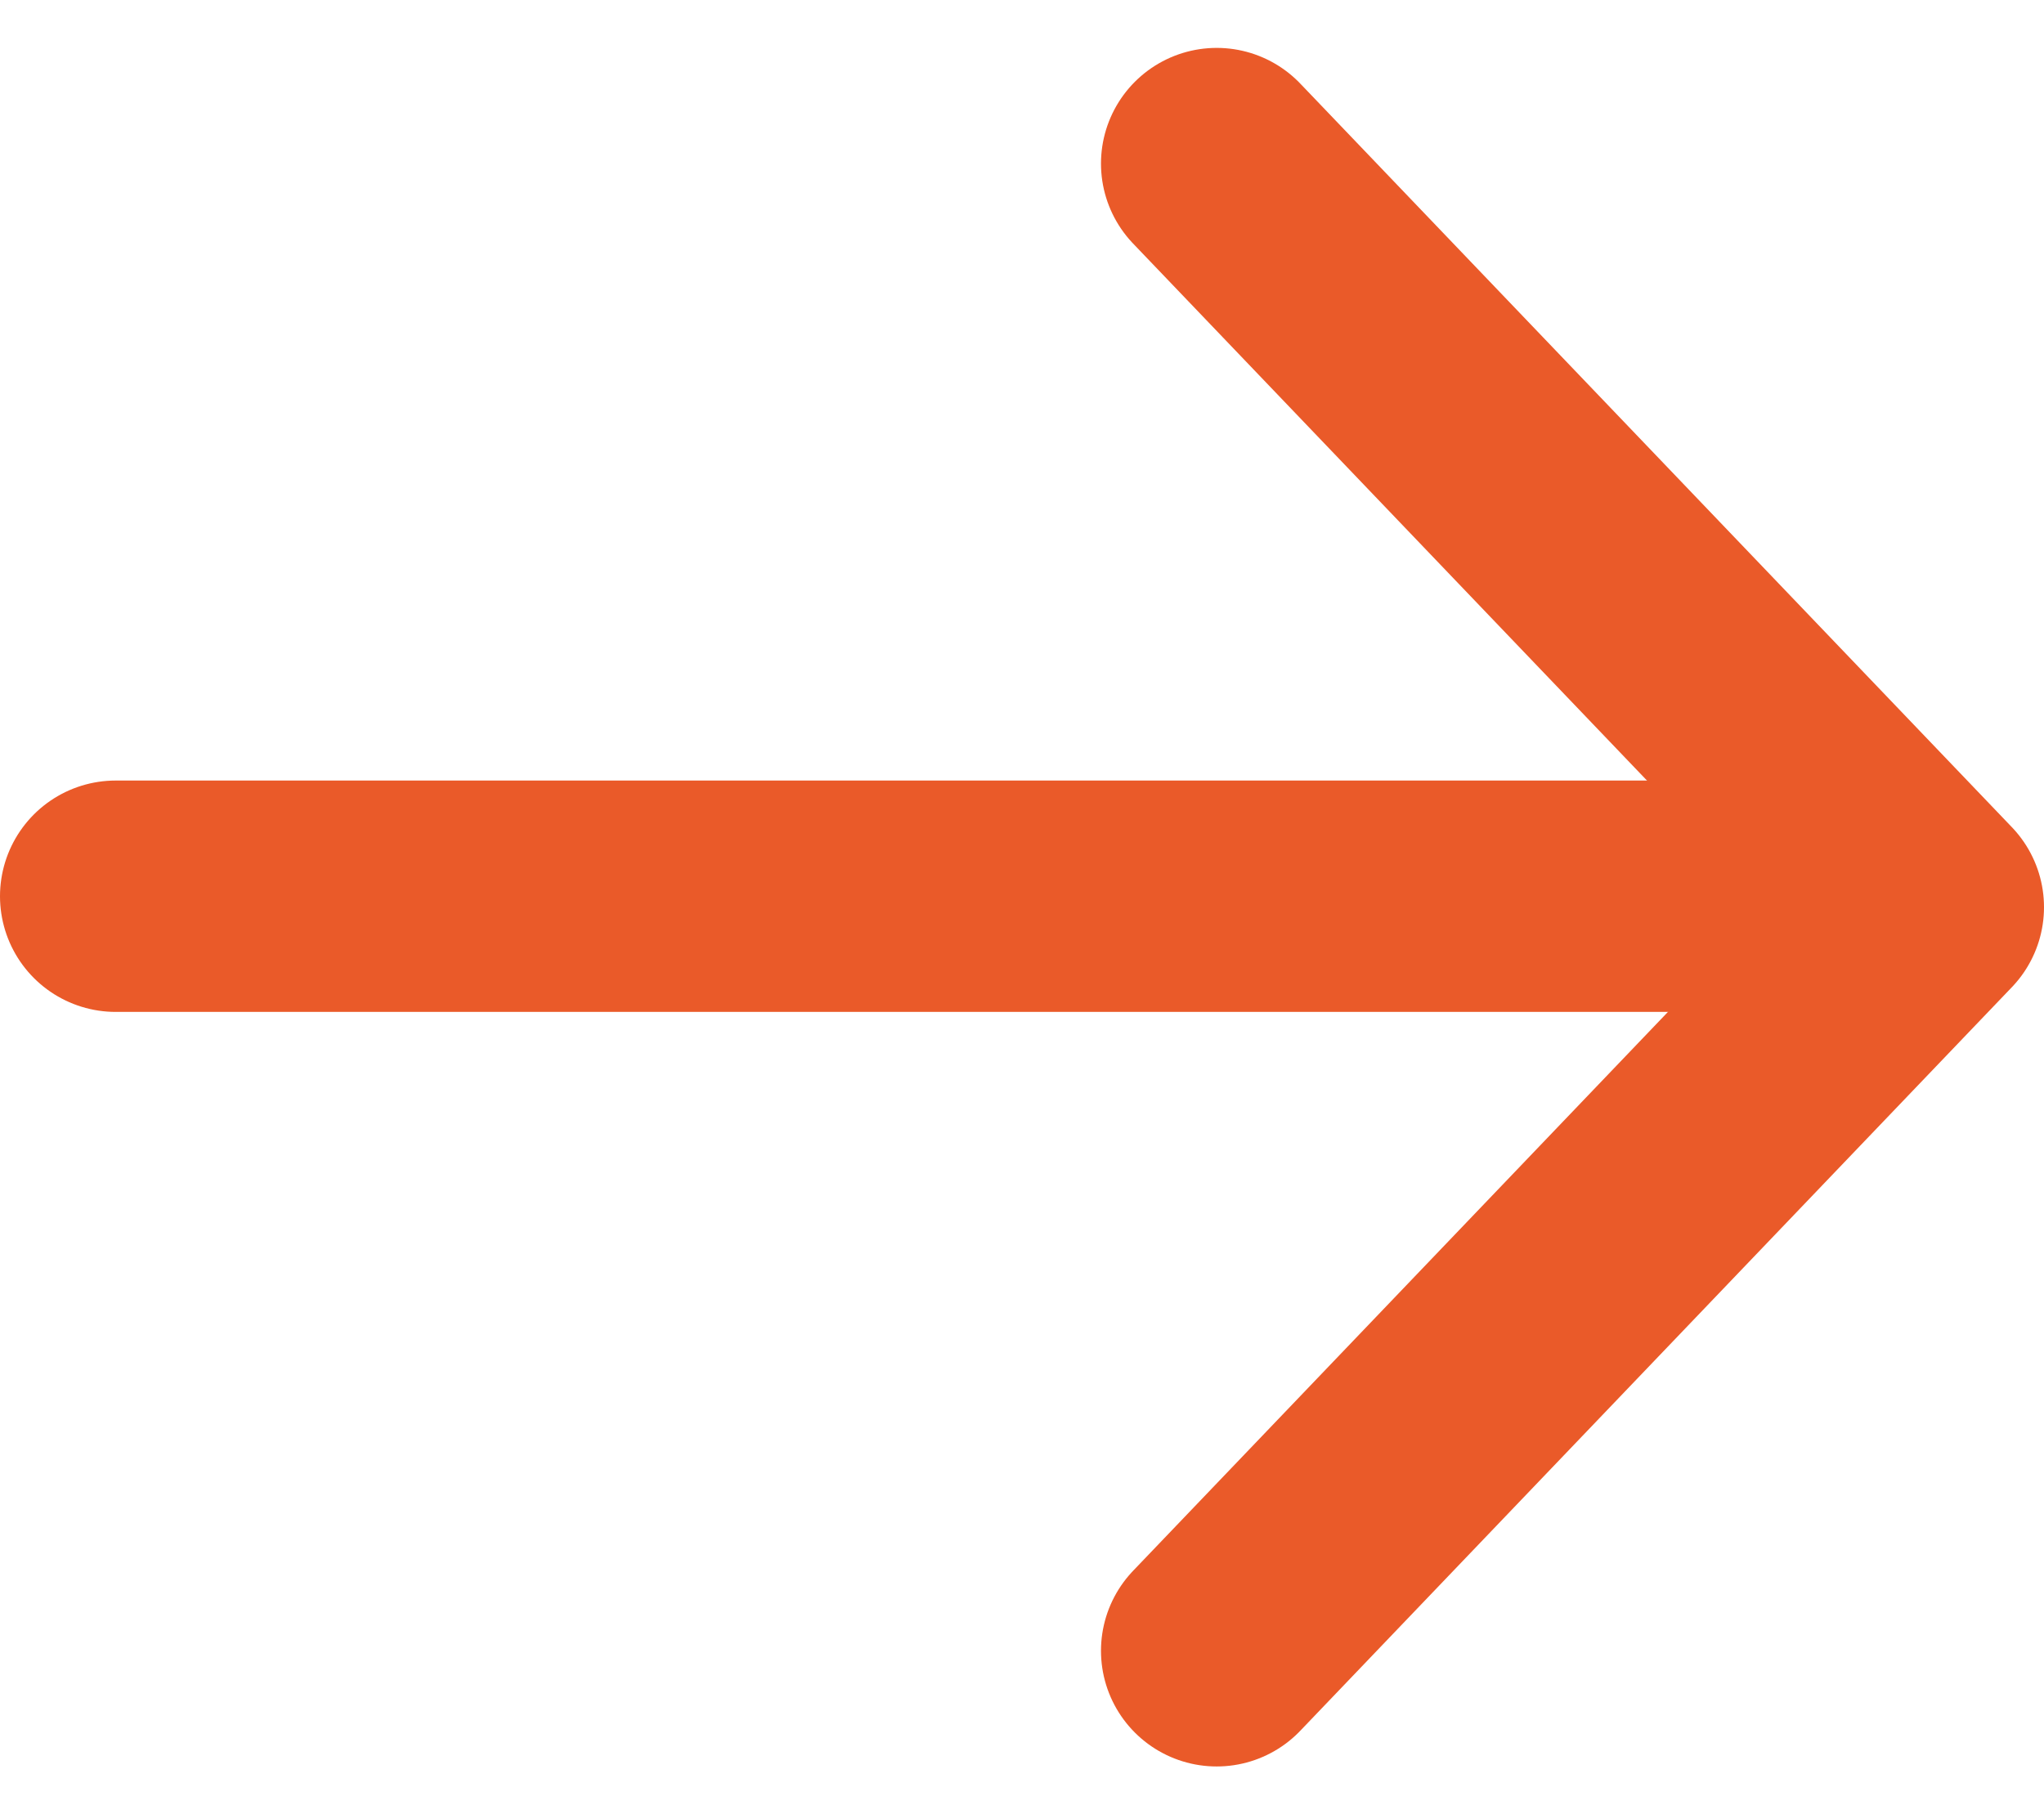
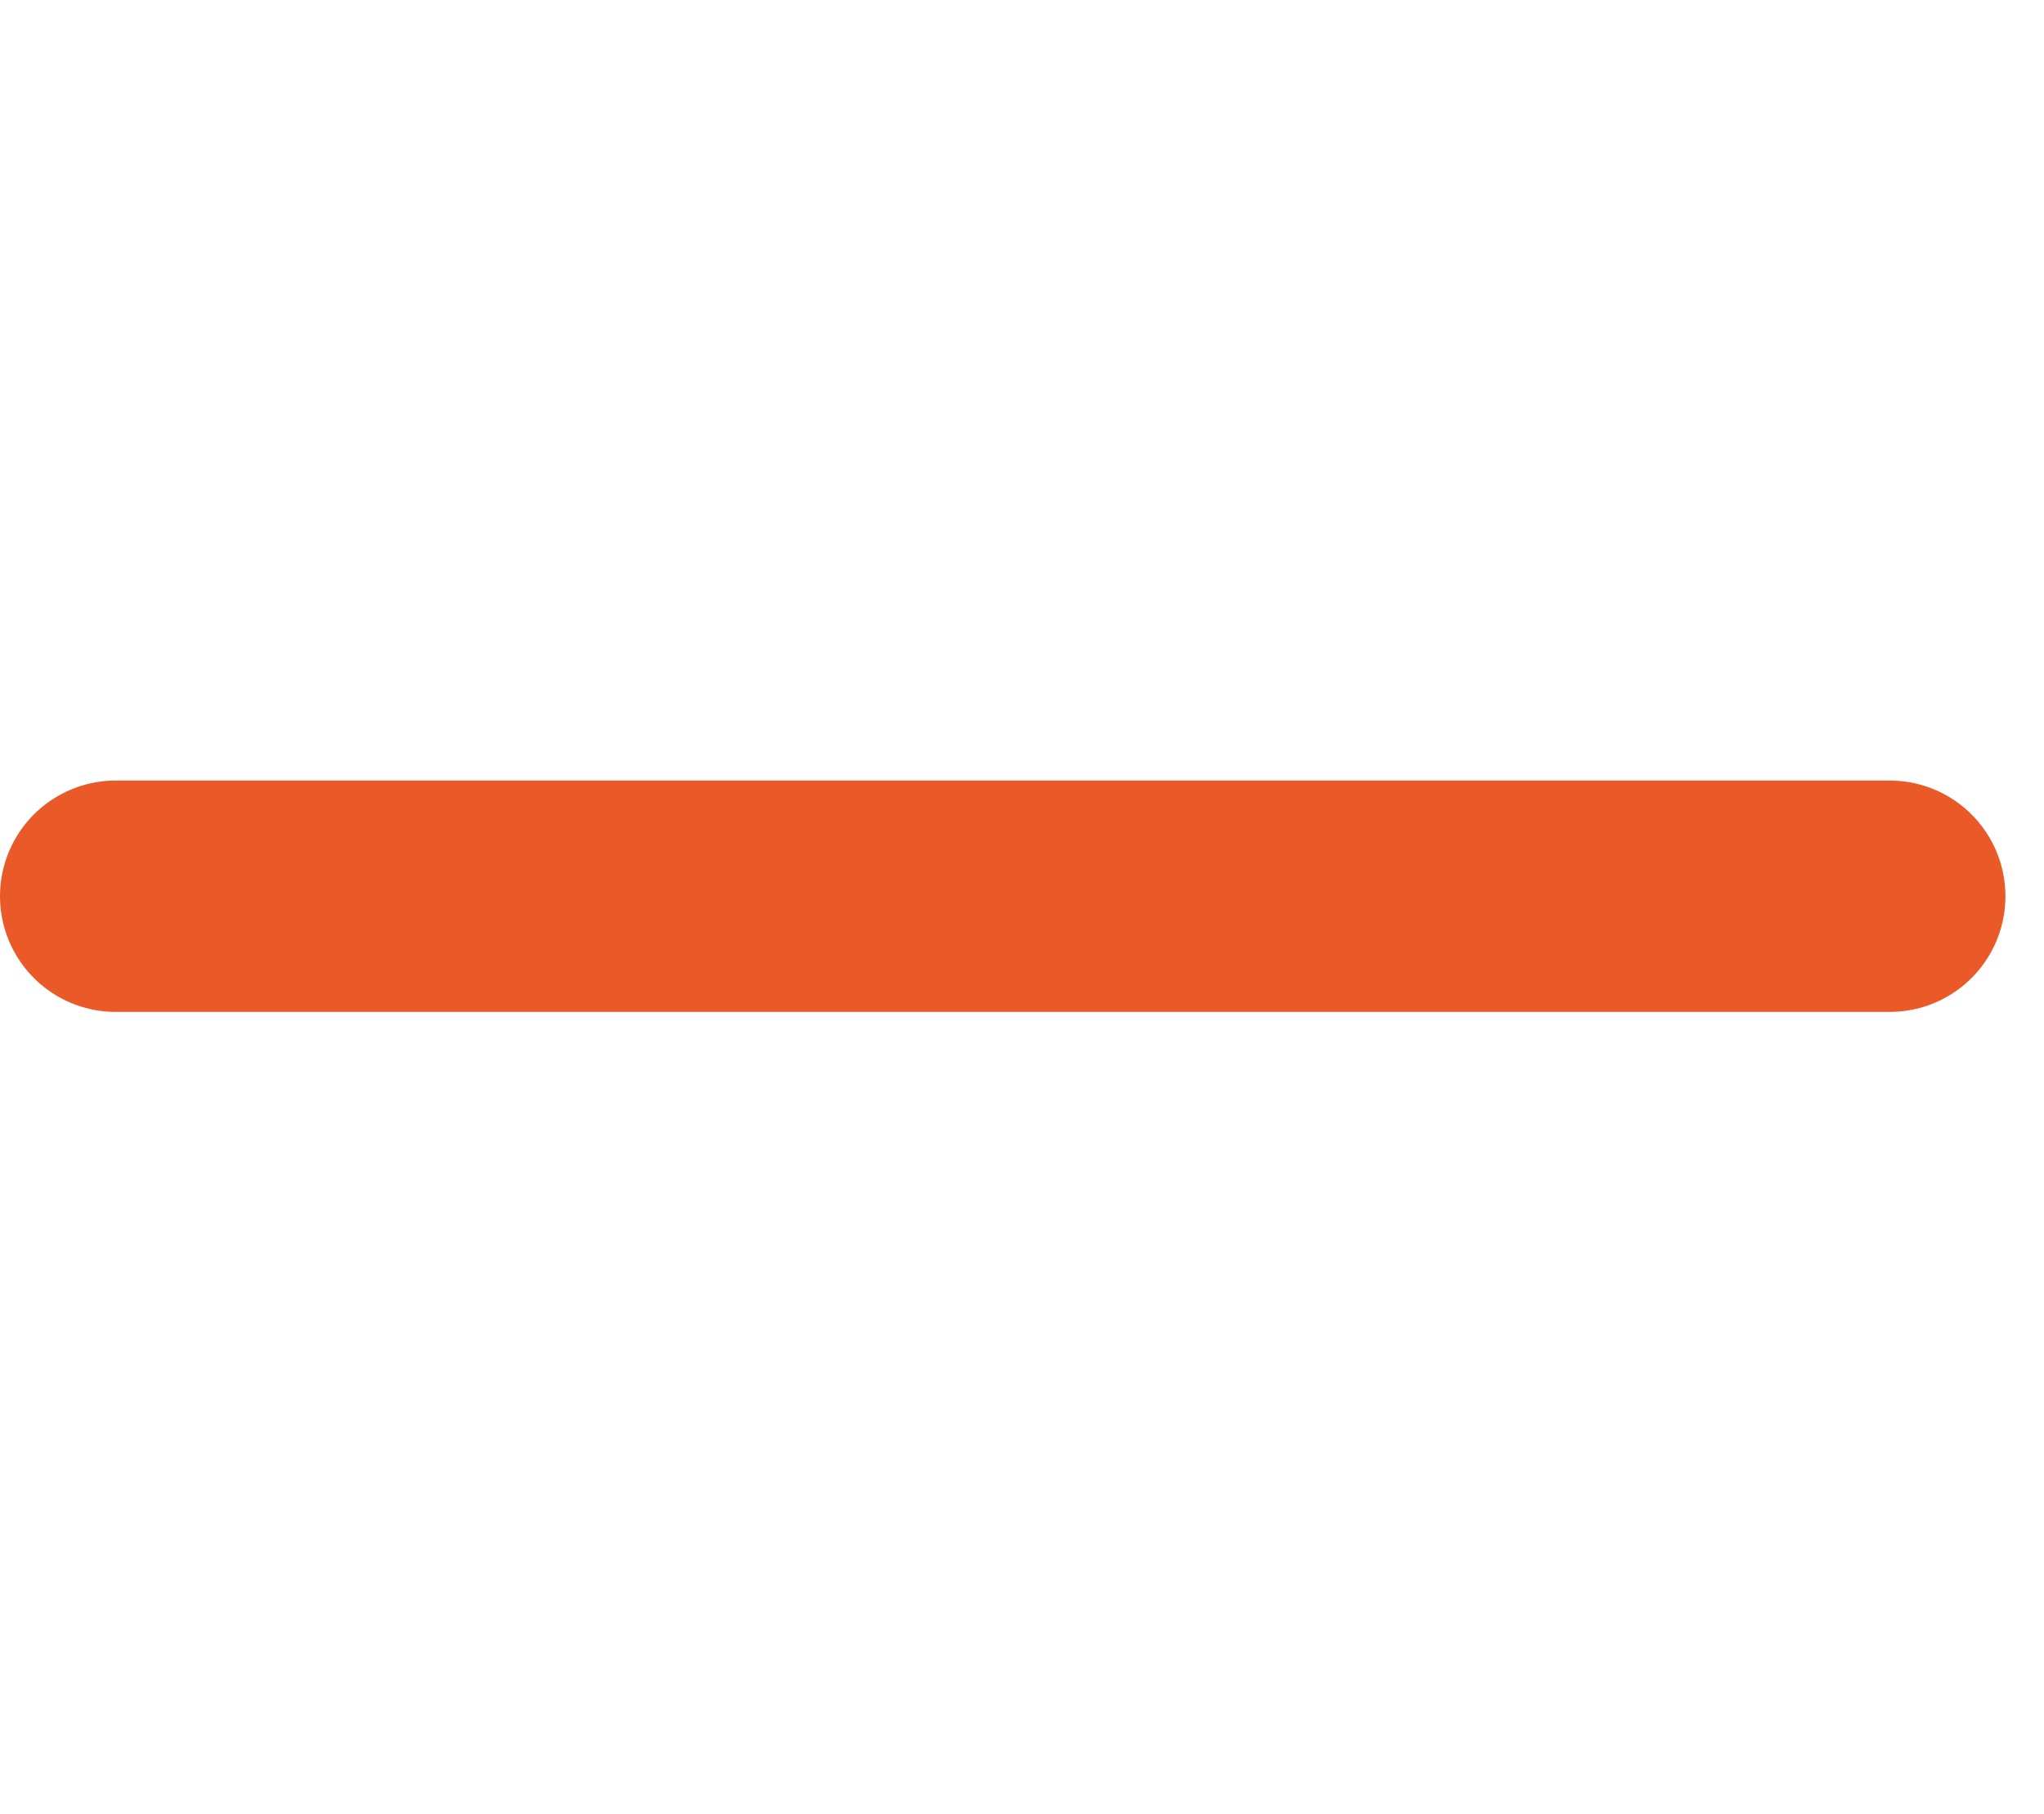
<svg xmlns="http://www.w3.org/2000/svg" width="26.5" height="23.525" viewBox="0 0 26.5 23.525">
  <g id="Groupe_130" data-name="Groupe 130" transform="translate(1.5 2.121)">
    <line id="Ligne_2" data-name="Ligne 2" y1="23" transform="translate(23 9.5) rotate(90)" fill="none" stroke="#ea5a29" stroke-linecap="round" stroke-width="3" />
    <g id="Groupe_122" data-name="Groupe 122" transform="translate(23.5 0) rotate(90)">
      <g id="Groupe_116" data-name="Groupe 116" transform="translate(0 0)">
-         <path id="Tracé_47" data-name="Tracé 47" d="M19.284,9.226,9.642,0,0,9.226" fill="none" stroke="#ea5a29" stroke-linecap="round" stroke-linejoin="round" stroke-width="3" />
-       </g>
+         </g>
    </g>
  </g>
</svg>